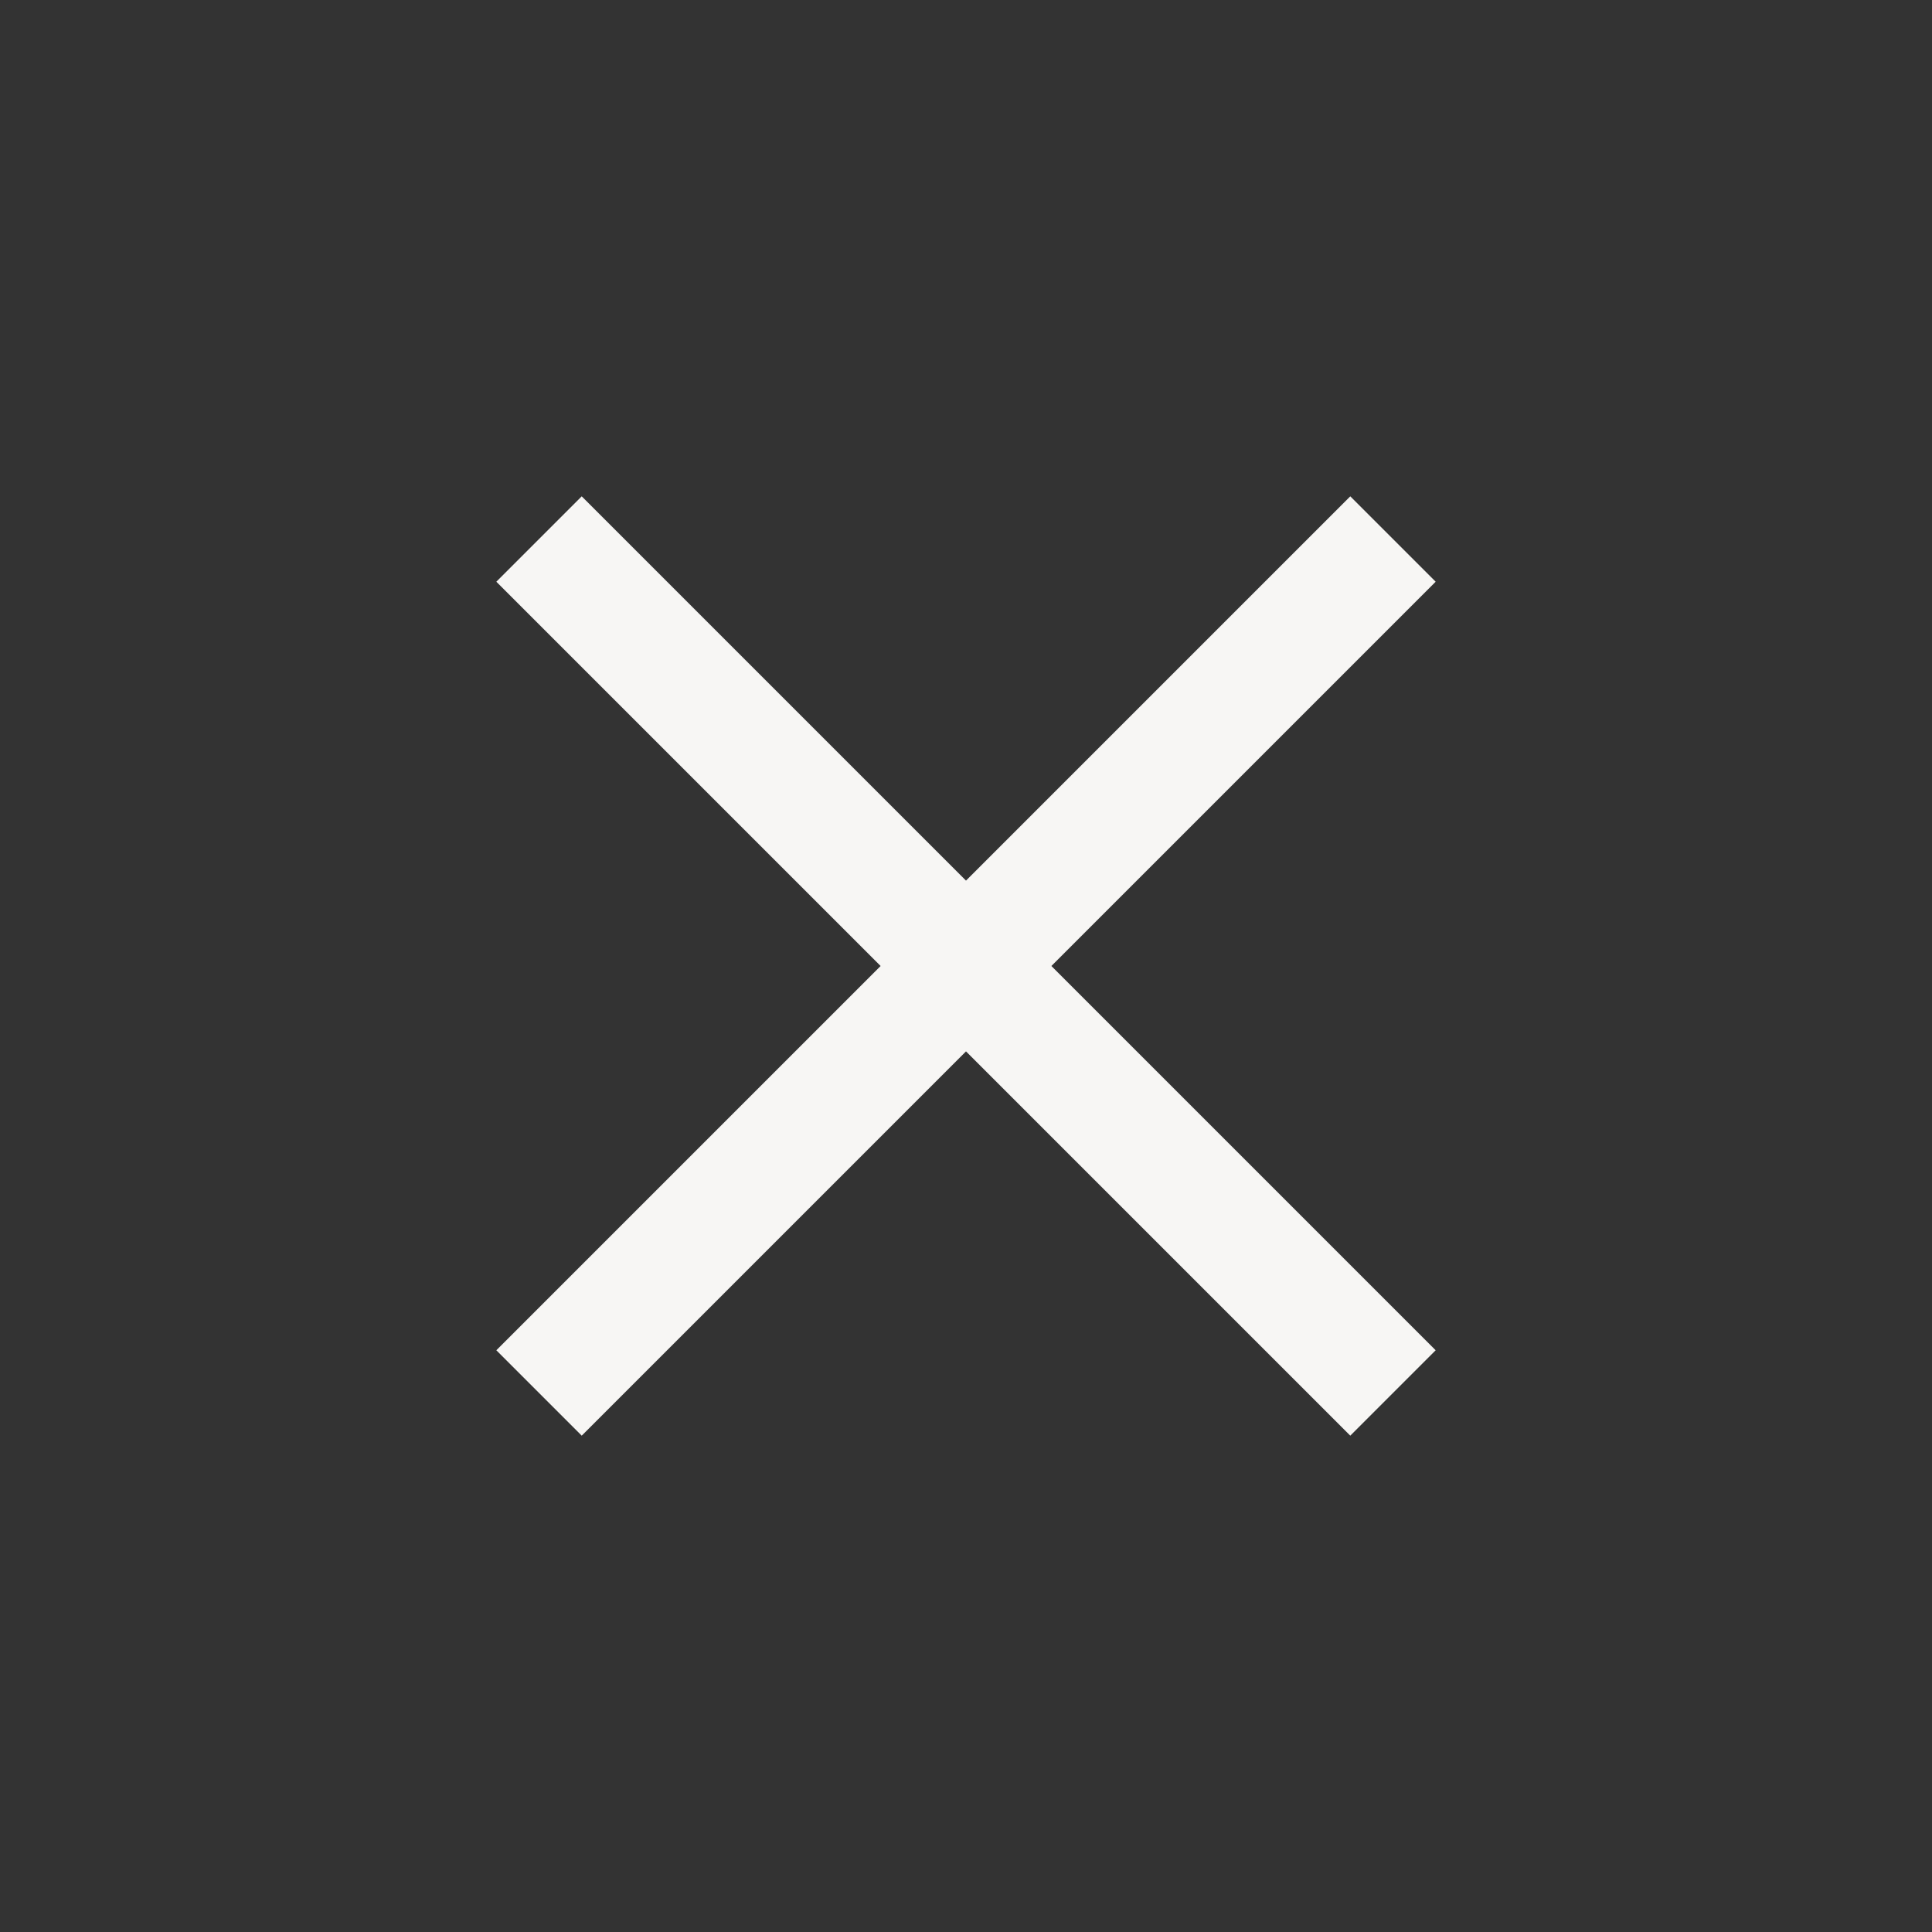
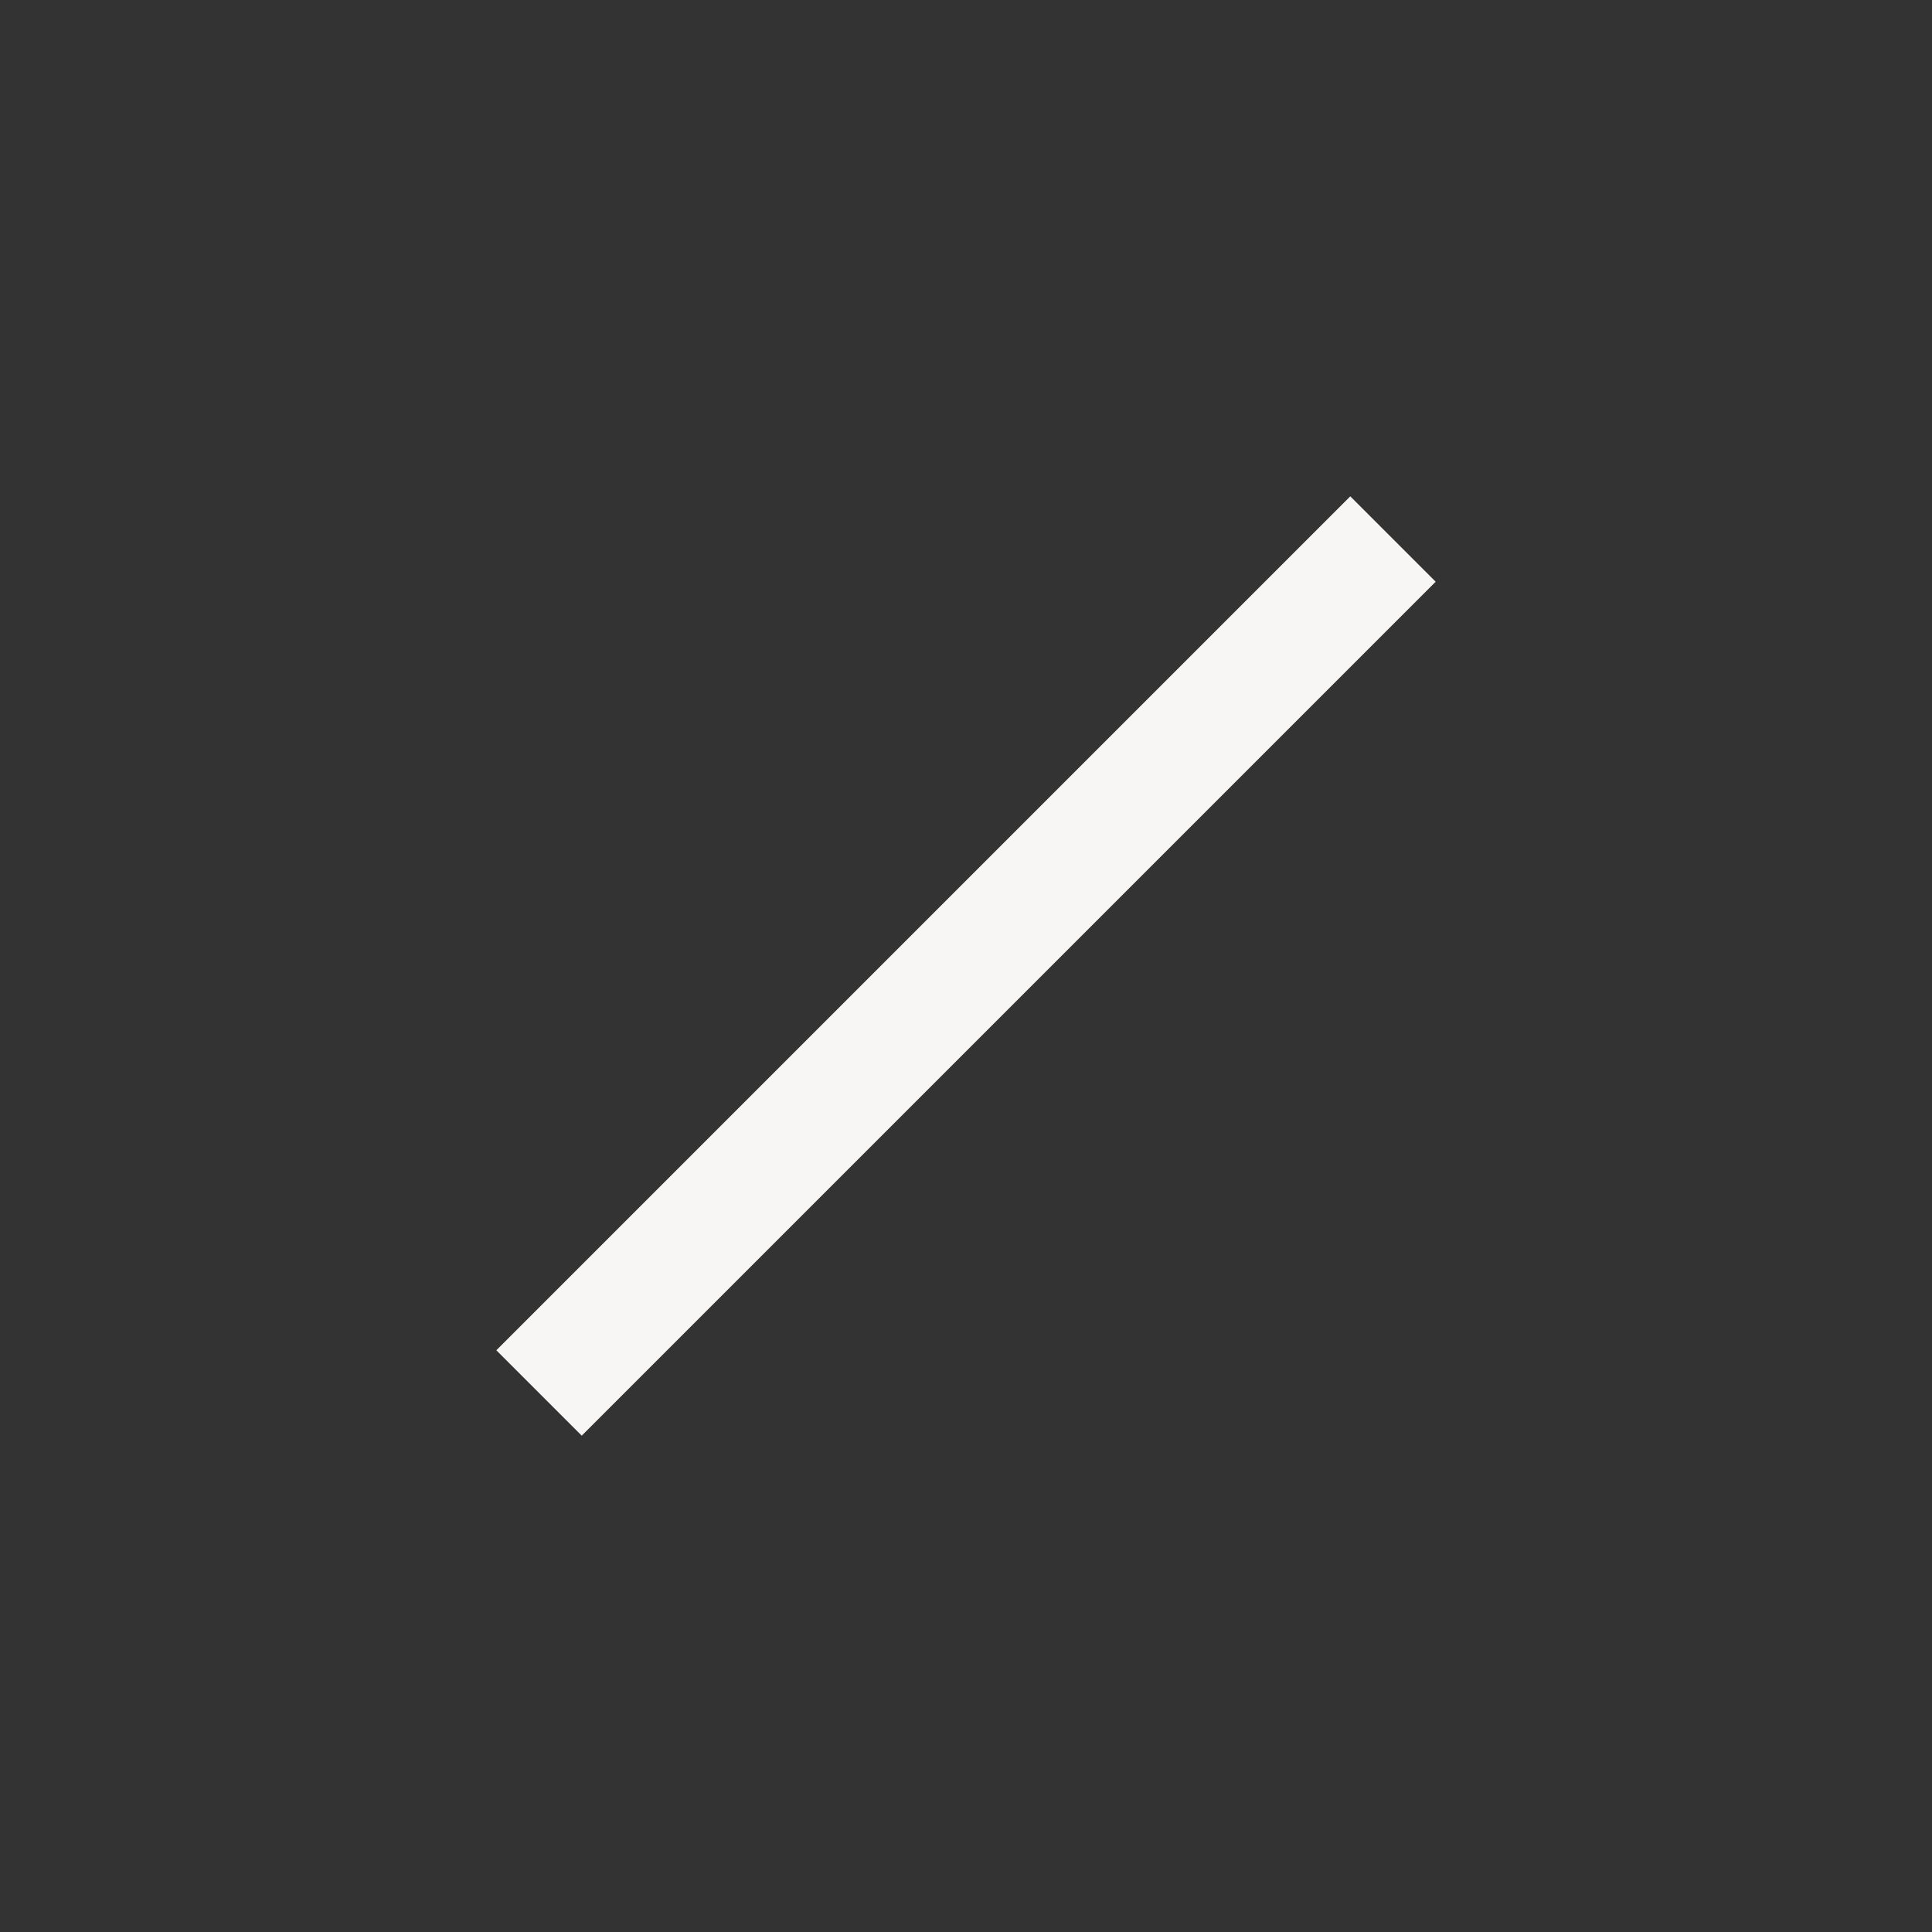
<svg xmlns="http://www.w3.org/2000/svg" width="16" height="16" viewBox="0 0 16 16" fill="none">
  <rect x="0" y="0" width="16" height="16" fill="#333333" stroke="none" />
-   <path d="M11.536 4.464L4.464 11.536M4.464 4.464L11.536 11.536" stroke="#F7F6F4" />
+   <path d="M11.536 4.464L4.464 11.536M4.464 4.464" stroke="#F7F6F4" />
</svg>